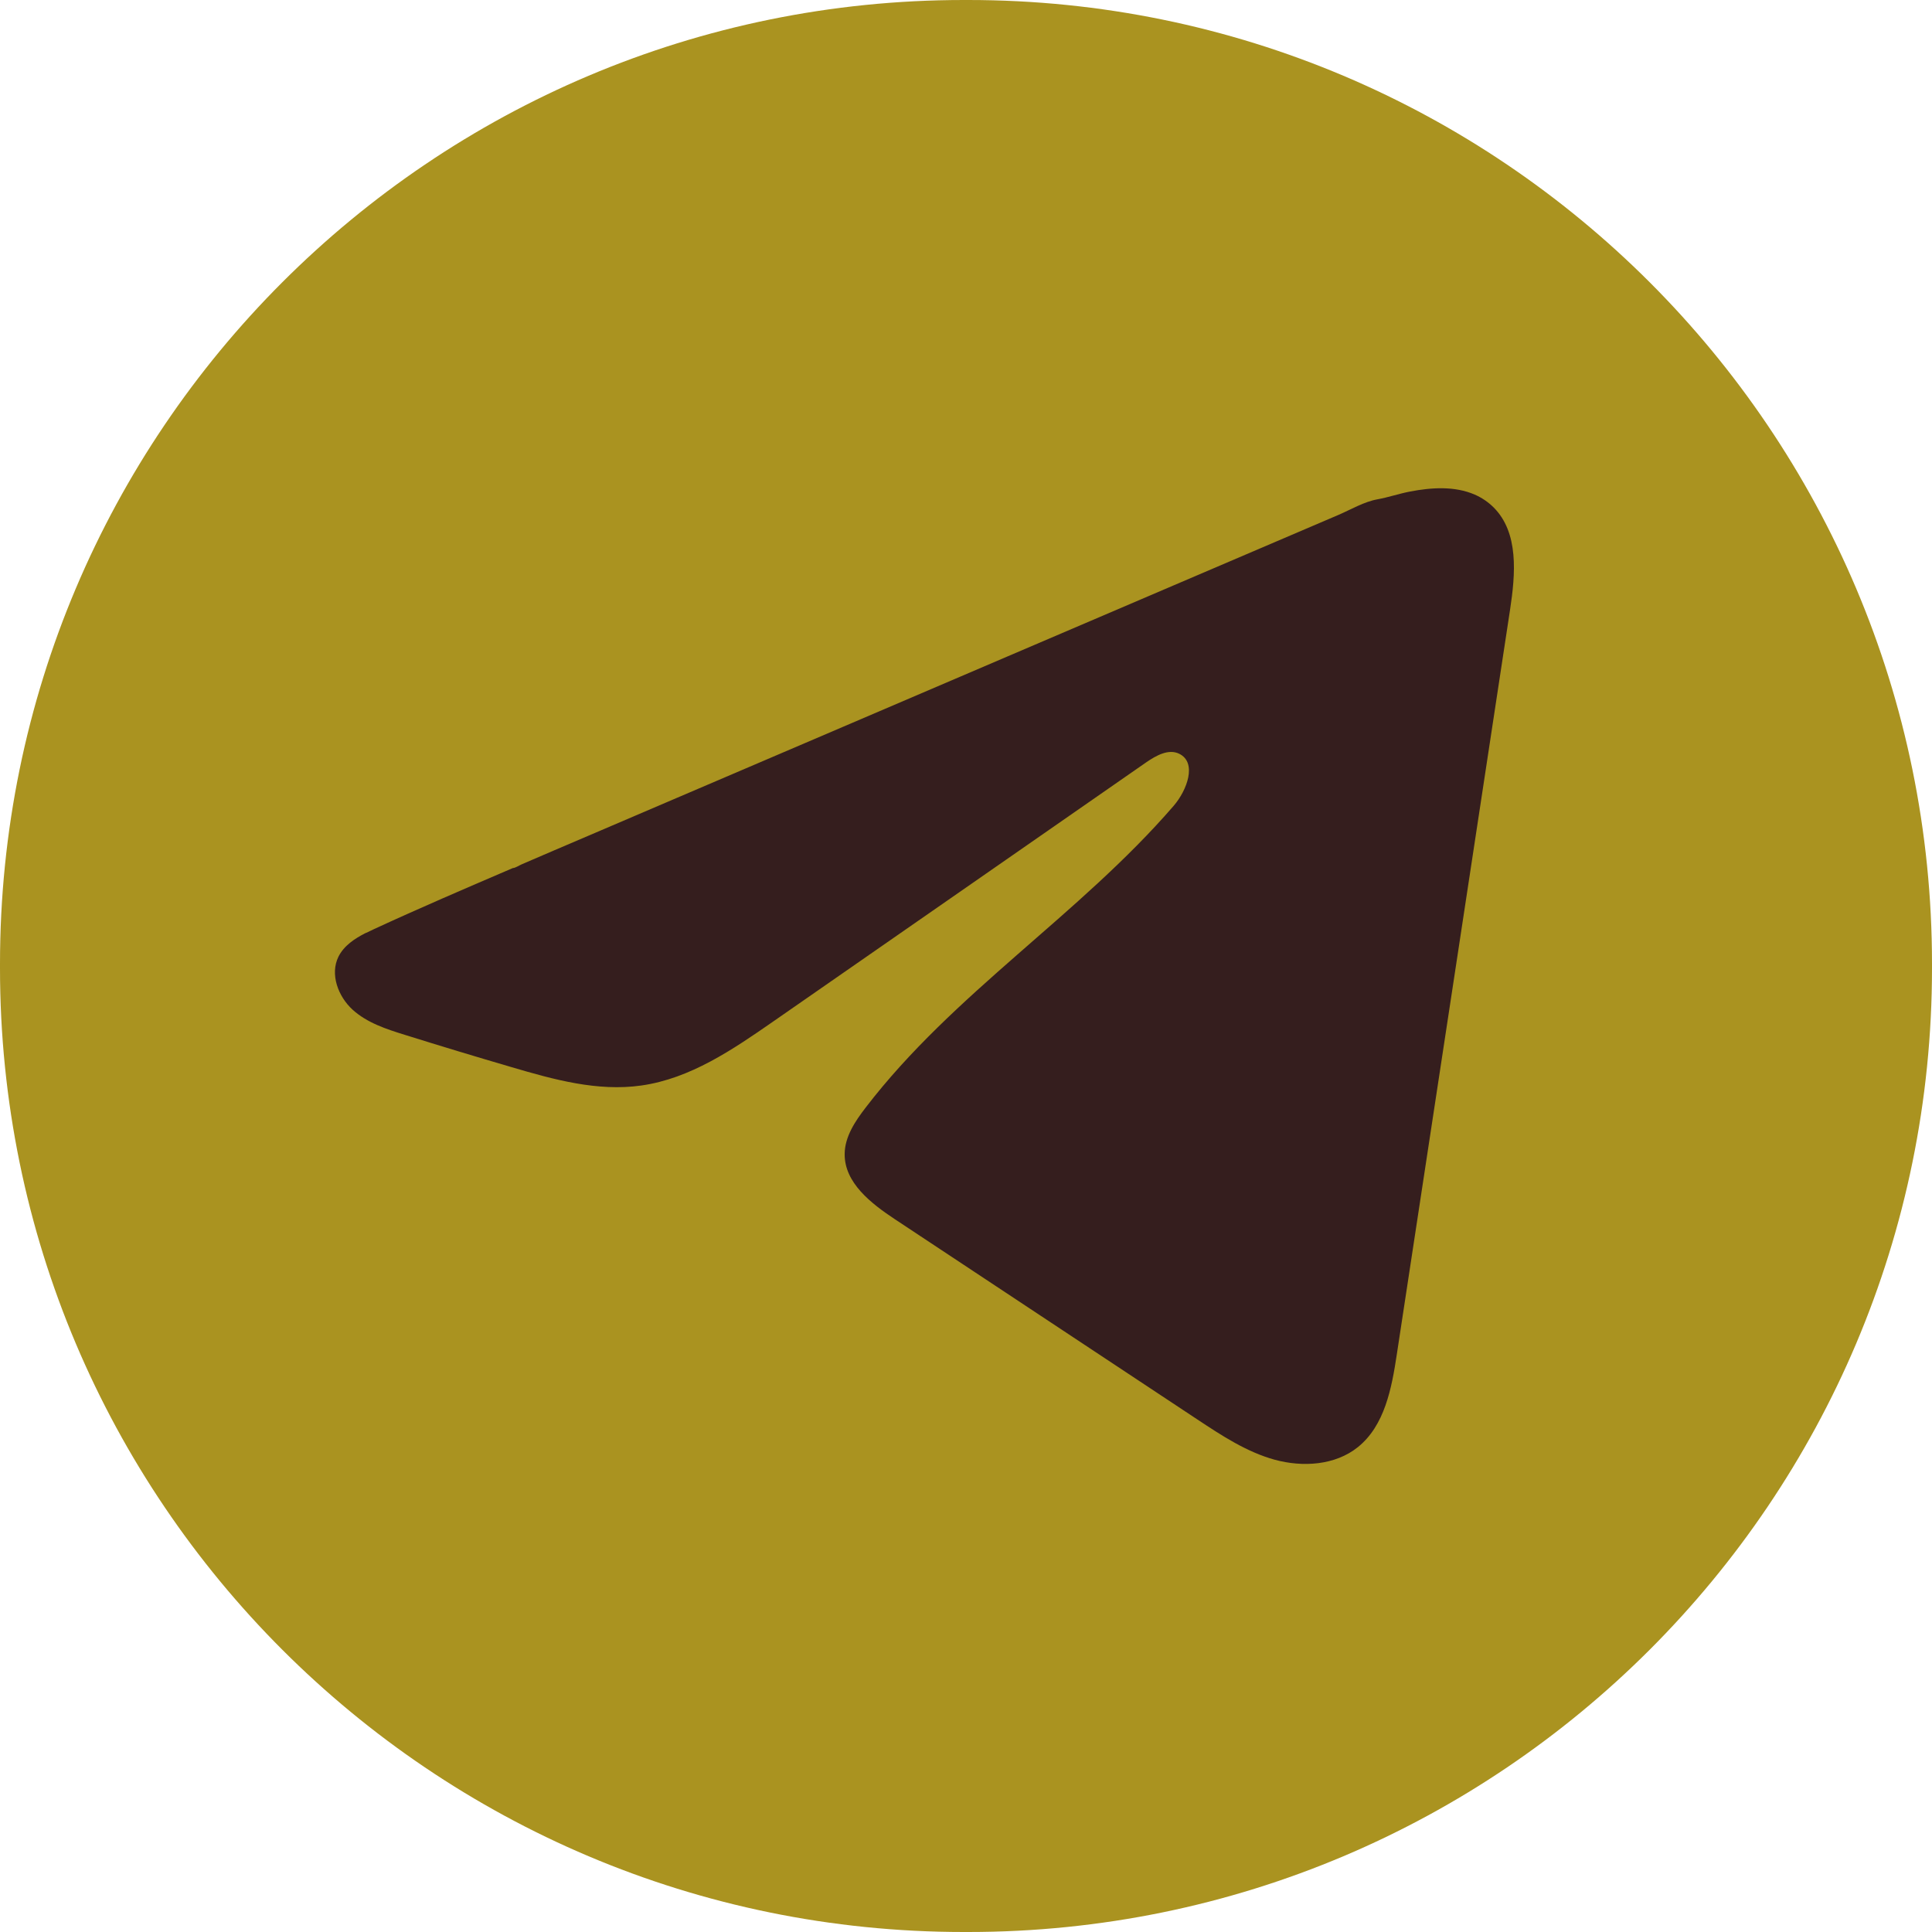
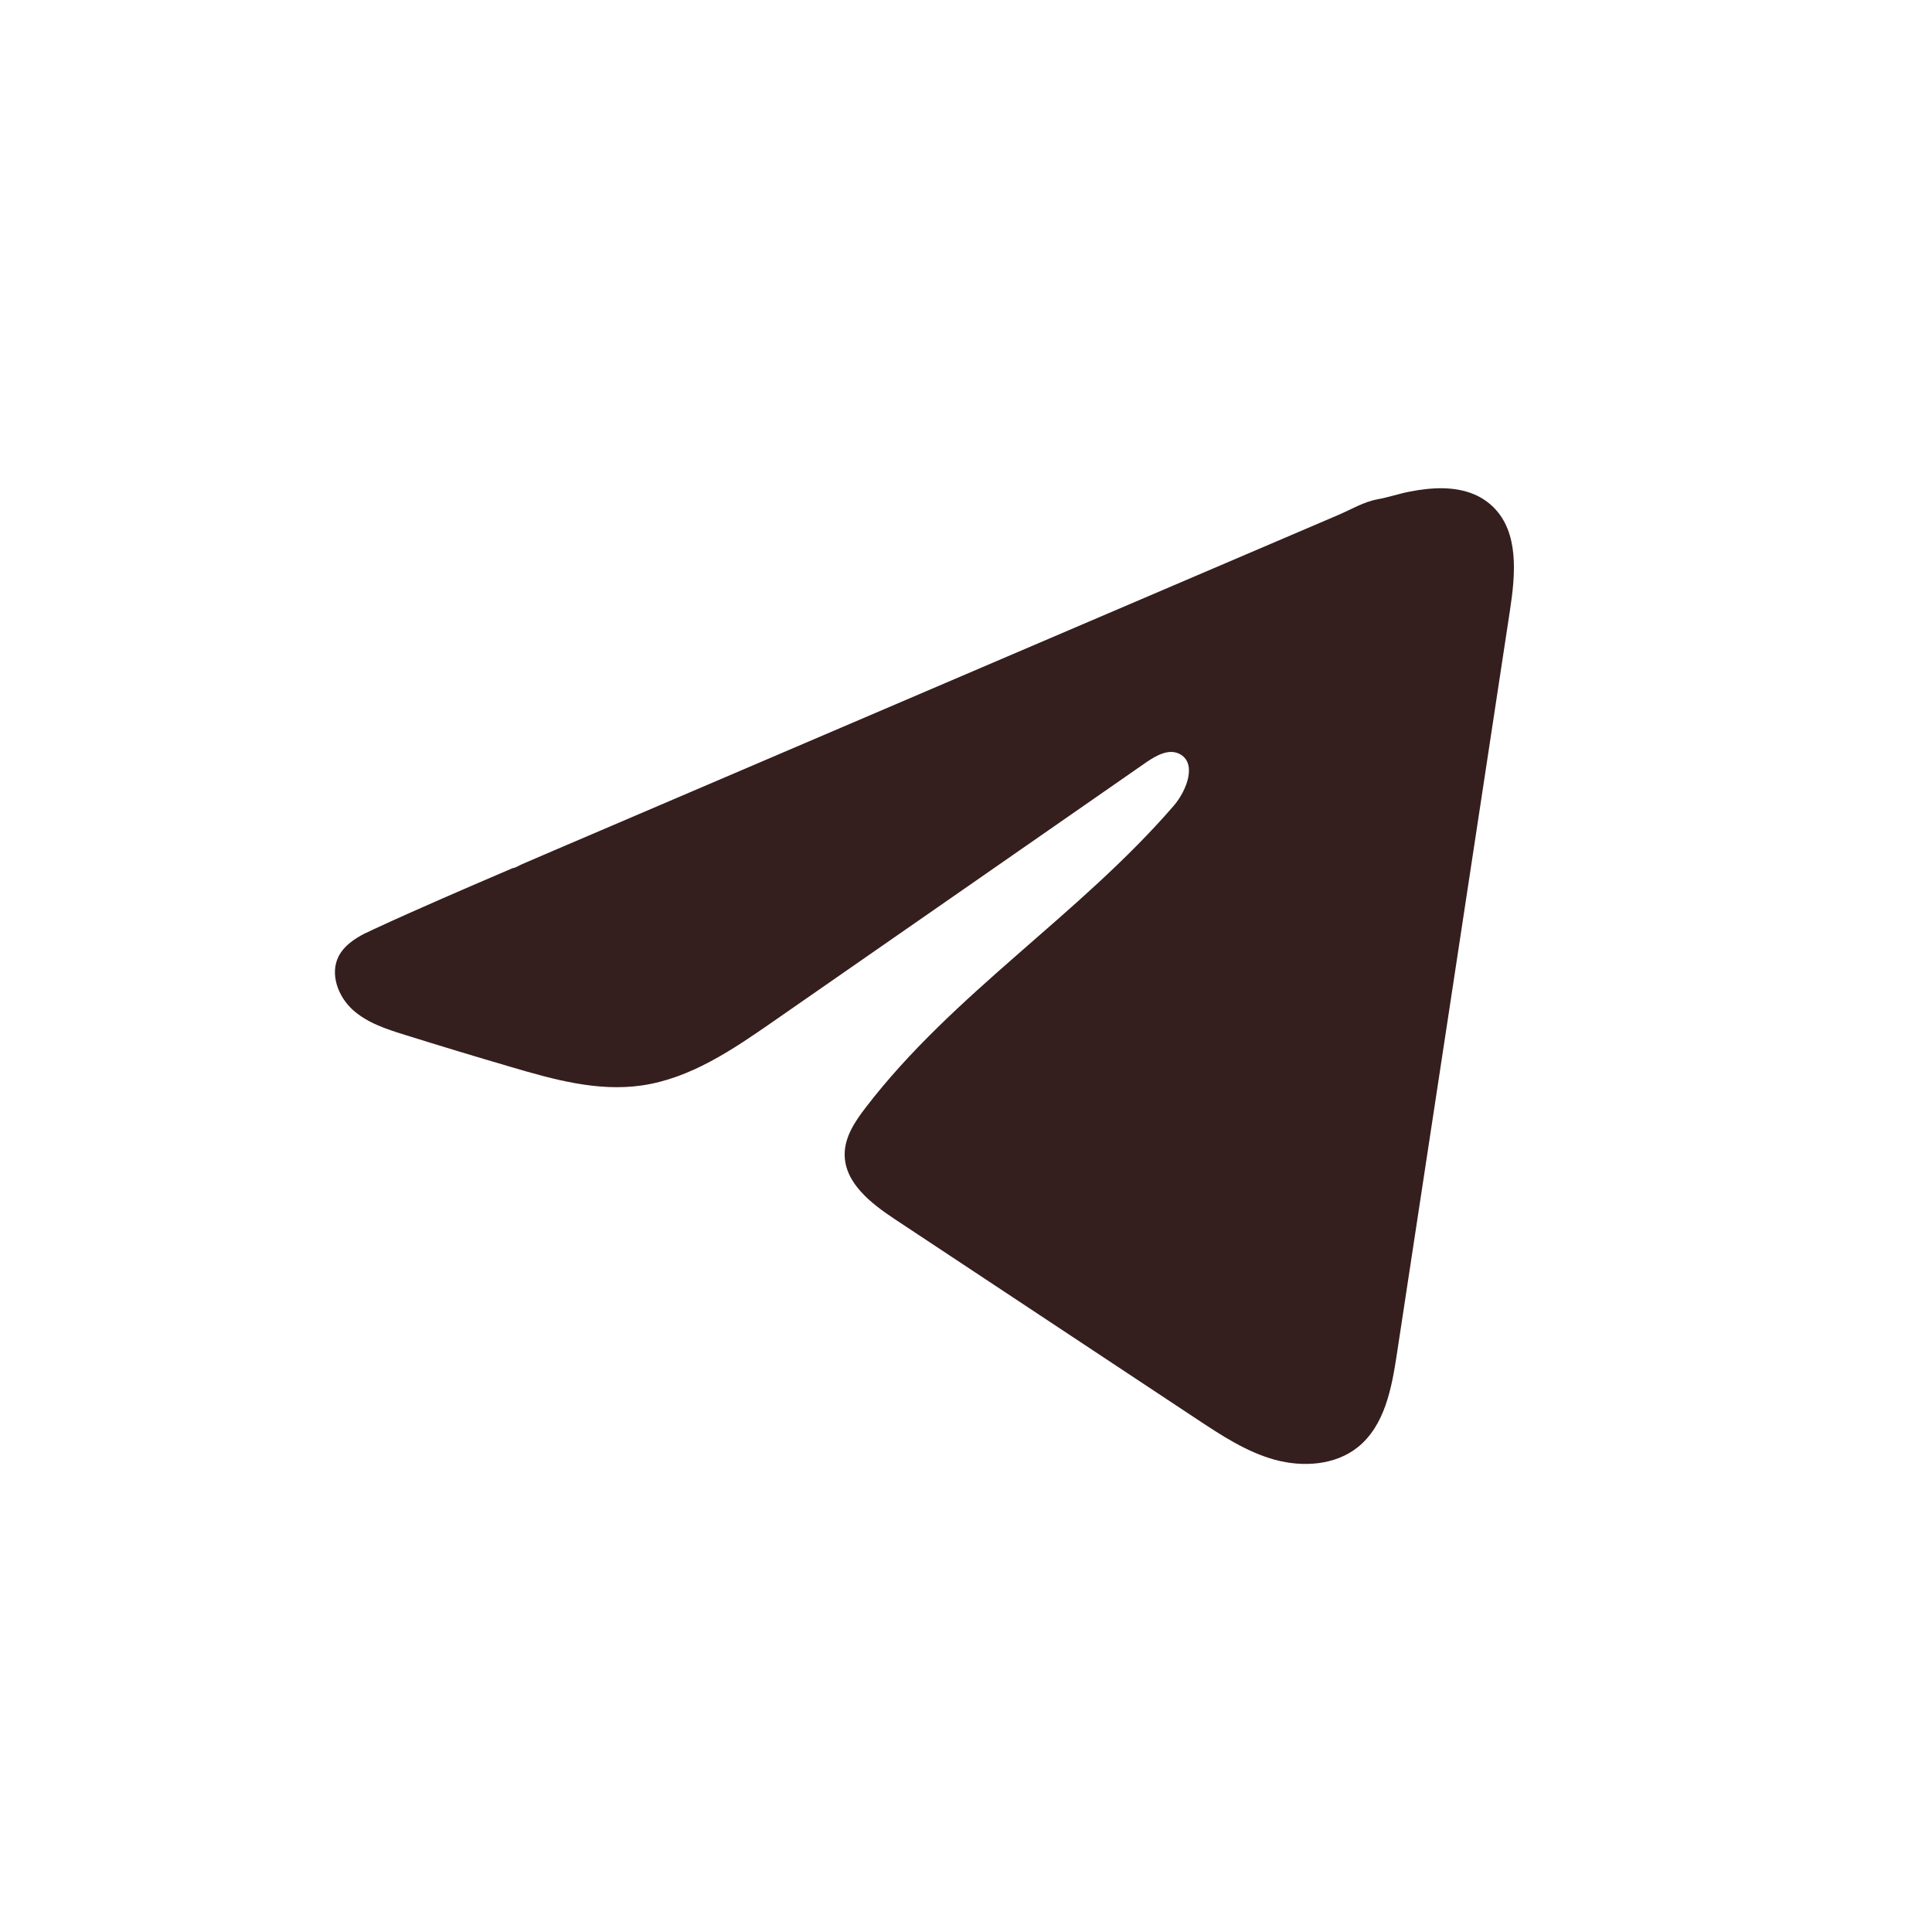
<svg xmlns="http://www.w3.org/2000/svg" width="35" height="35" viewBox="0 0 35 35" fill="none">
-   <path d="M17.54 0H17.46C7.817 0 0 7.817 0 17.46V17.54C0 27.183 7.817 35 17.46 35H17.54C27.183 35 35 27.183 35 17.54V17.46C35 7.817 27.183 0 17.54 0Z" fill="#AA9320" />
-   <path d="M6.629 16.902C6.678 16.878 6.727 16.855 6.775 16.832C7.606 16.448 8.449 16.087 9.29 15.726C9.335 15.726 9.411 15.674 9.454 15.657C9.519 15.628 9.584 15.601 9.649 15.573C9.774 15.519 9.899 15.466 10.023 15.412C10.273 15.306 10.522 15.199 10.772 15.092L12.27 14.451C13.268 14.024 14.267 13.597 15.265 13.17C16.263 12.743 17.263 12.315 18.261 11.888C19.259 11.462 20.258 11.034 21.256 10.607C22.255 10.18 23.254 9.752 24.252 9.326C24.474 9.23 24.715 9.088 24.952 9.046C25.152 9.01 25.347 8.942 25.548 8.904C25.93 8.831 26.35 8.802 26.716 8.96C26.842 9.015 26.958 9.093 27.055 9.189C27.519 9.648 27.454 10.401 27.356 11.046C26.673 15.541 25.99 20.038 25.305 24.533C25.212 25.15 25.085 25.827 24.598 26.217C24.186 26.547 23.6 26.583 23.091 26.444C22.582 26.303 22.133 26.007 21.693 25.716C19.867 24.507 18.04 23.298 16.214 22.089C15.78 21.802 15.297 21.427 15.302 20.906C15.304 20.592 15.492 20.312 15.683 20.064C17.27 17.994 19.559 16.571 21.263 14.597C21.503 14.319 21.692 13.816 21.362 13.655C21.166 13.56 20.94 13.69 20.761 13.813C18.51 15.377 16.26 16.942 14.008 18.505C13.274 19.015 12.504 19.54 11.618 19.665C10.826 19.778 10.029 19.557 9.263 19.331C8.62 19.143 7.979 18.949 7.34 18.749C7 18.644 6.65 18.53 6.387 18.291C6.125 18.051 5.974 17.649 6.132 17.33C6.232 17.131 6.424 17.004 6.626 16.901L6.629 16.902Z" fill="#351E1E" />
+   <path d="M6.629 16.902C6.678 16.878 6.727 16.855 6.775 16.832C7.606 16.448 8.449 16.087 9.29 15.726C9.335 15.726 9.411 15.674 9.454 15.657C9.519 15.628 9.584 15.601 9.649 15.573C9.774 15.519 9.899 15.466 10.023 15.412C10.273 15.306 10.522 15.199 10.772 15.092C13.268 14.024 14.267 13.597 15.265 13.17C16.263 12.743 17.263 12.315 18.261 11.888C19.259 11.462 20.258 11.034 21.256 10.607C22.255 10.18 23.254 9.752 24.252 9.326C24.474 9.23 24.715 9.088 24.952 9.046C25.152 9.01 25.347 8.942 25.548 8.904C25.93 8.831 26.35 8.802 26.716 8.96C26.842 9.015 26.958 9.093 27.055 9.189C27.519 9.648 27.454 10.401 27.356 11.046C26.673 15.541 25.99 20.038 25.305 24.533C25.212 25.15 25.085 25.827 24.598 26.217C24.186 26.547 23.6 26.583 23.091 26.444C22.582 26.303 22.133 26.007 21.693 25.716C19.867 24.507 18.04 23.298 16.214 22.089C15.78 21.802 15.297 21.427 15.302 20.906C15.304 20.592 15.492 20.312 15.683 20.064C17.27 17.994 19.559 16.571 21.263 14.597C21.503 14.319 21.692 13.816 21.362 13.655C21.166 13.56 20.94 13.69 20.761 13.813C18.51 15.377 16.26 16.942 14.008 18.505C13.274 19.015 12.504 19.54 11.618 19.665C10.826 19.778 10.029 19.557 9.263 19.331C8.62 19.143 7.979 18.949 7.34 18.749C7 18.644 6.65 18.53 6.387 18.291C6.125 18.051 5.974 17.649 6.132 17.33C6.232 17.131 6.424 17.004 6.626 16.901L6.629 16.902Z" fill="#351E1E" />
</svg>